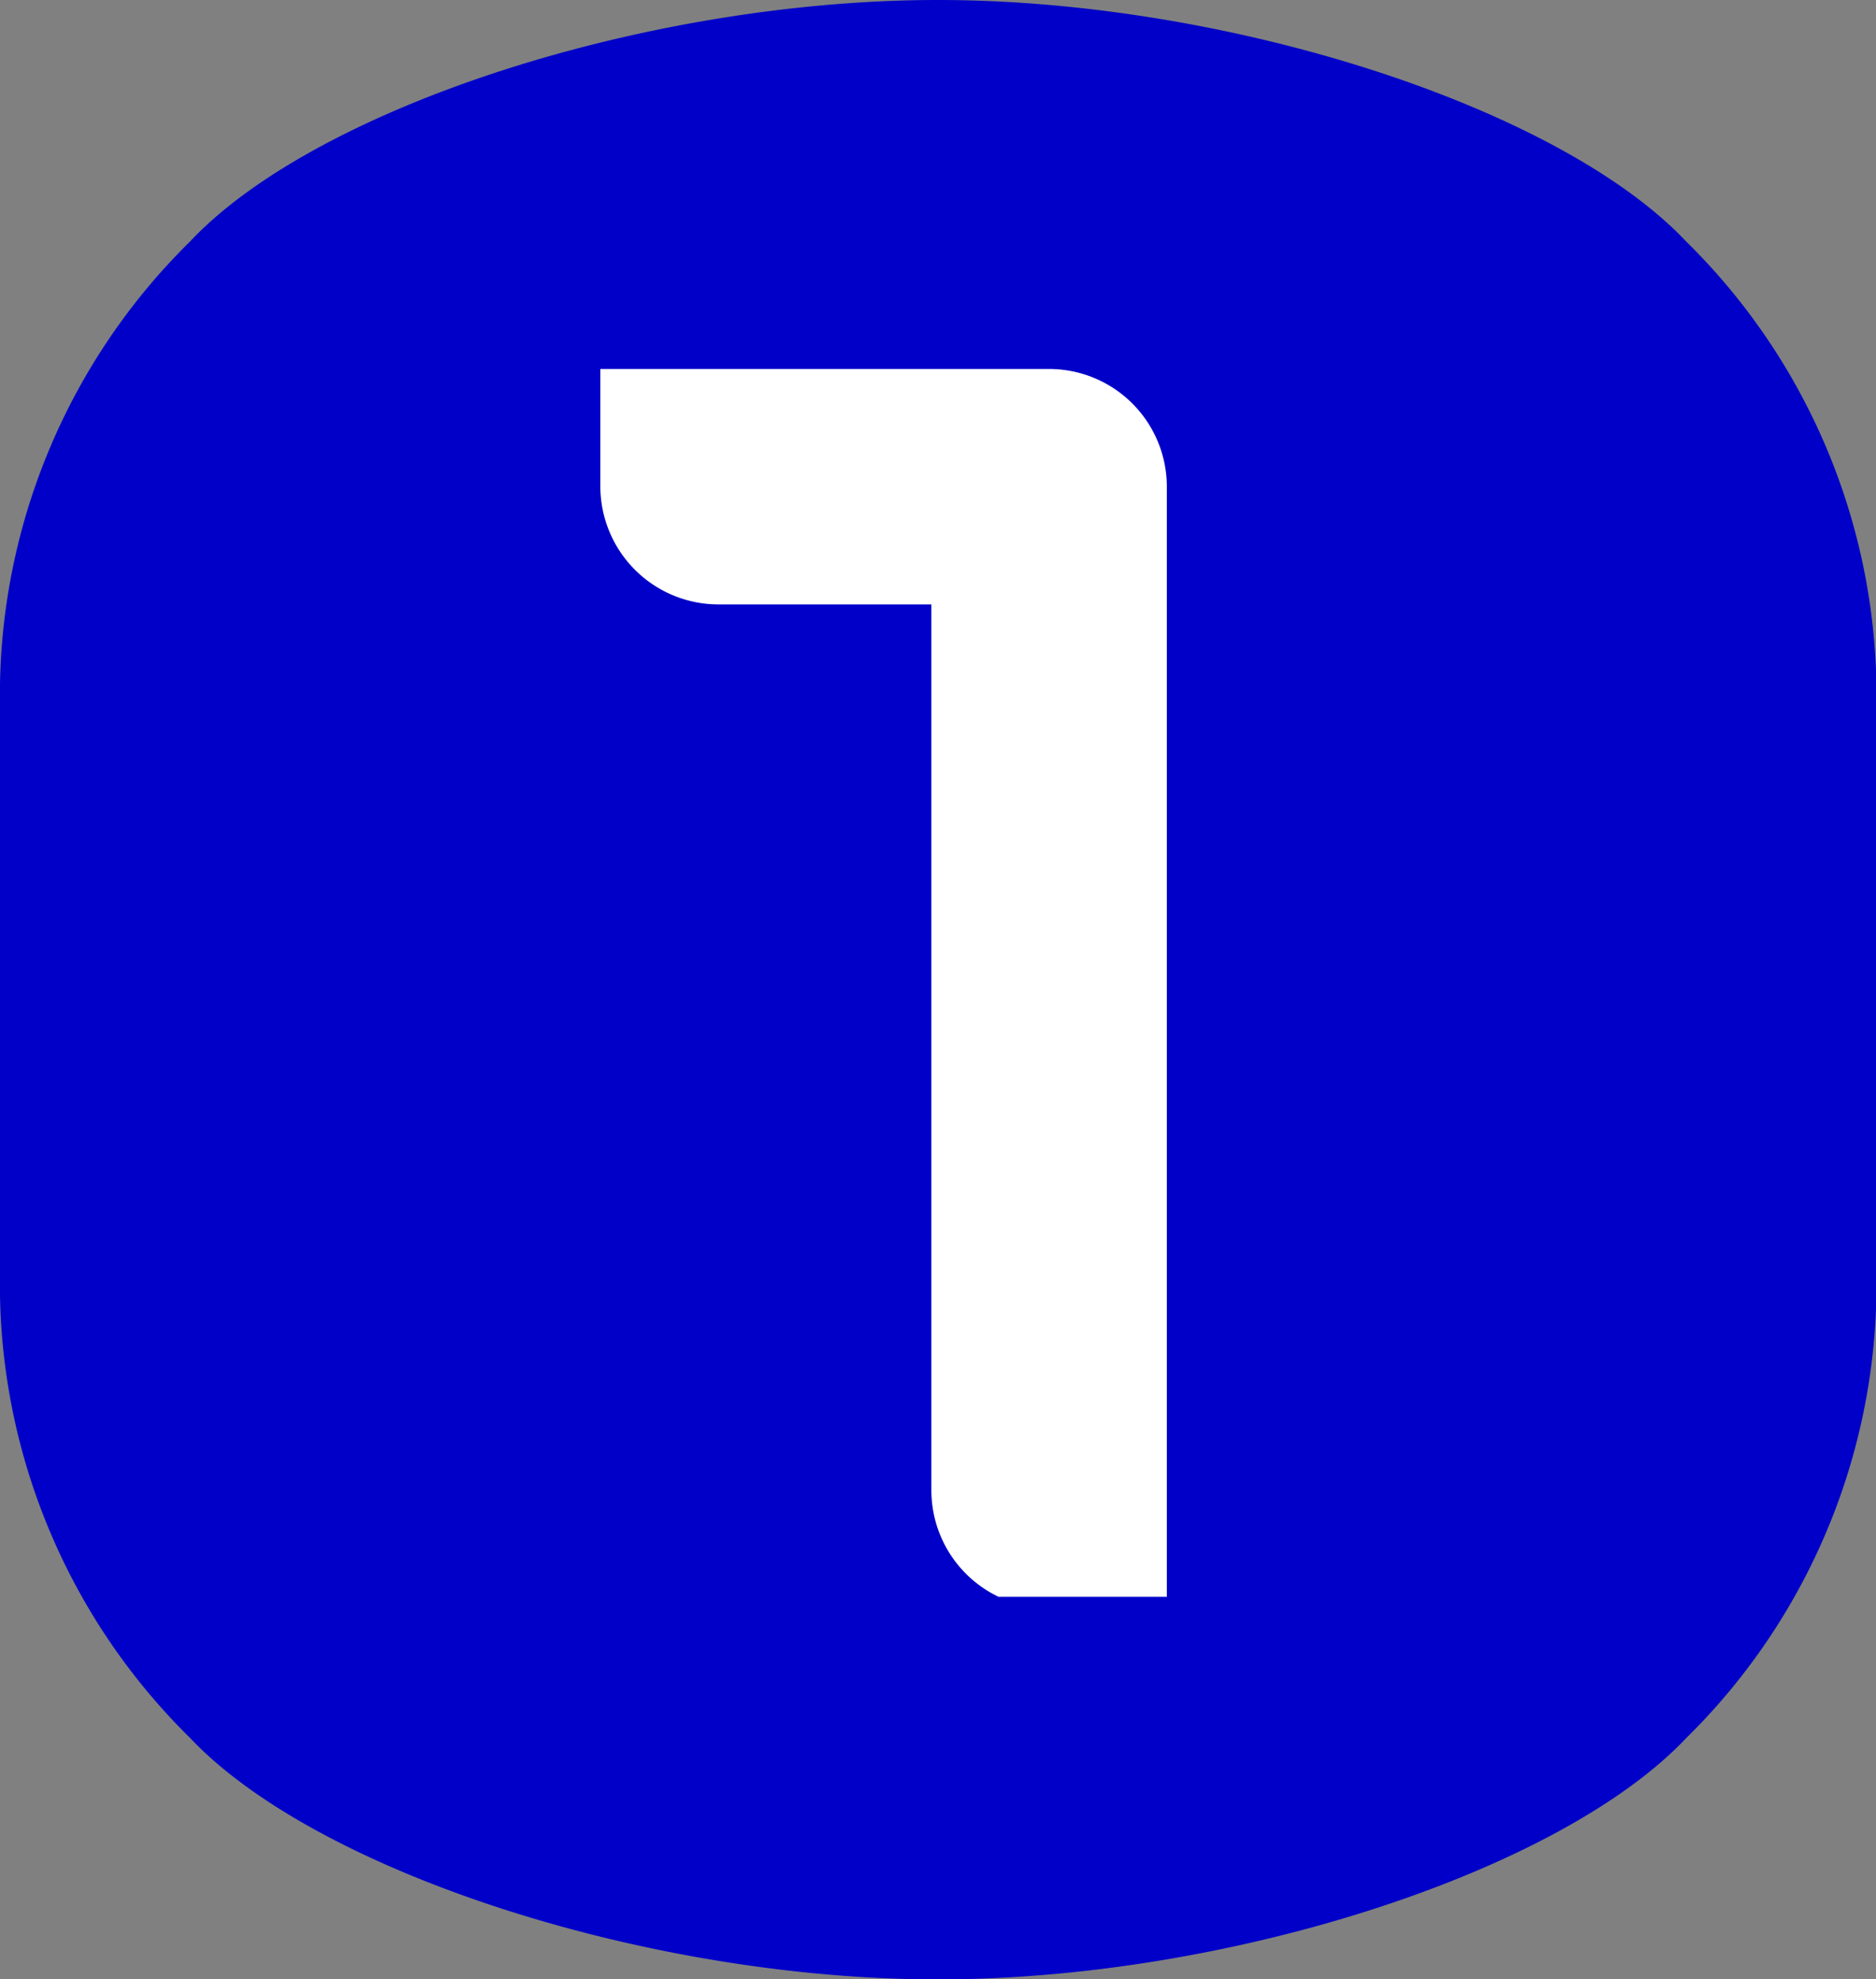
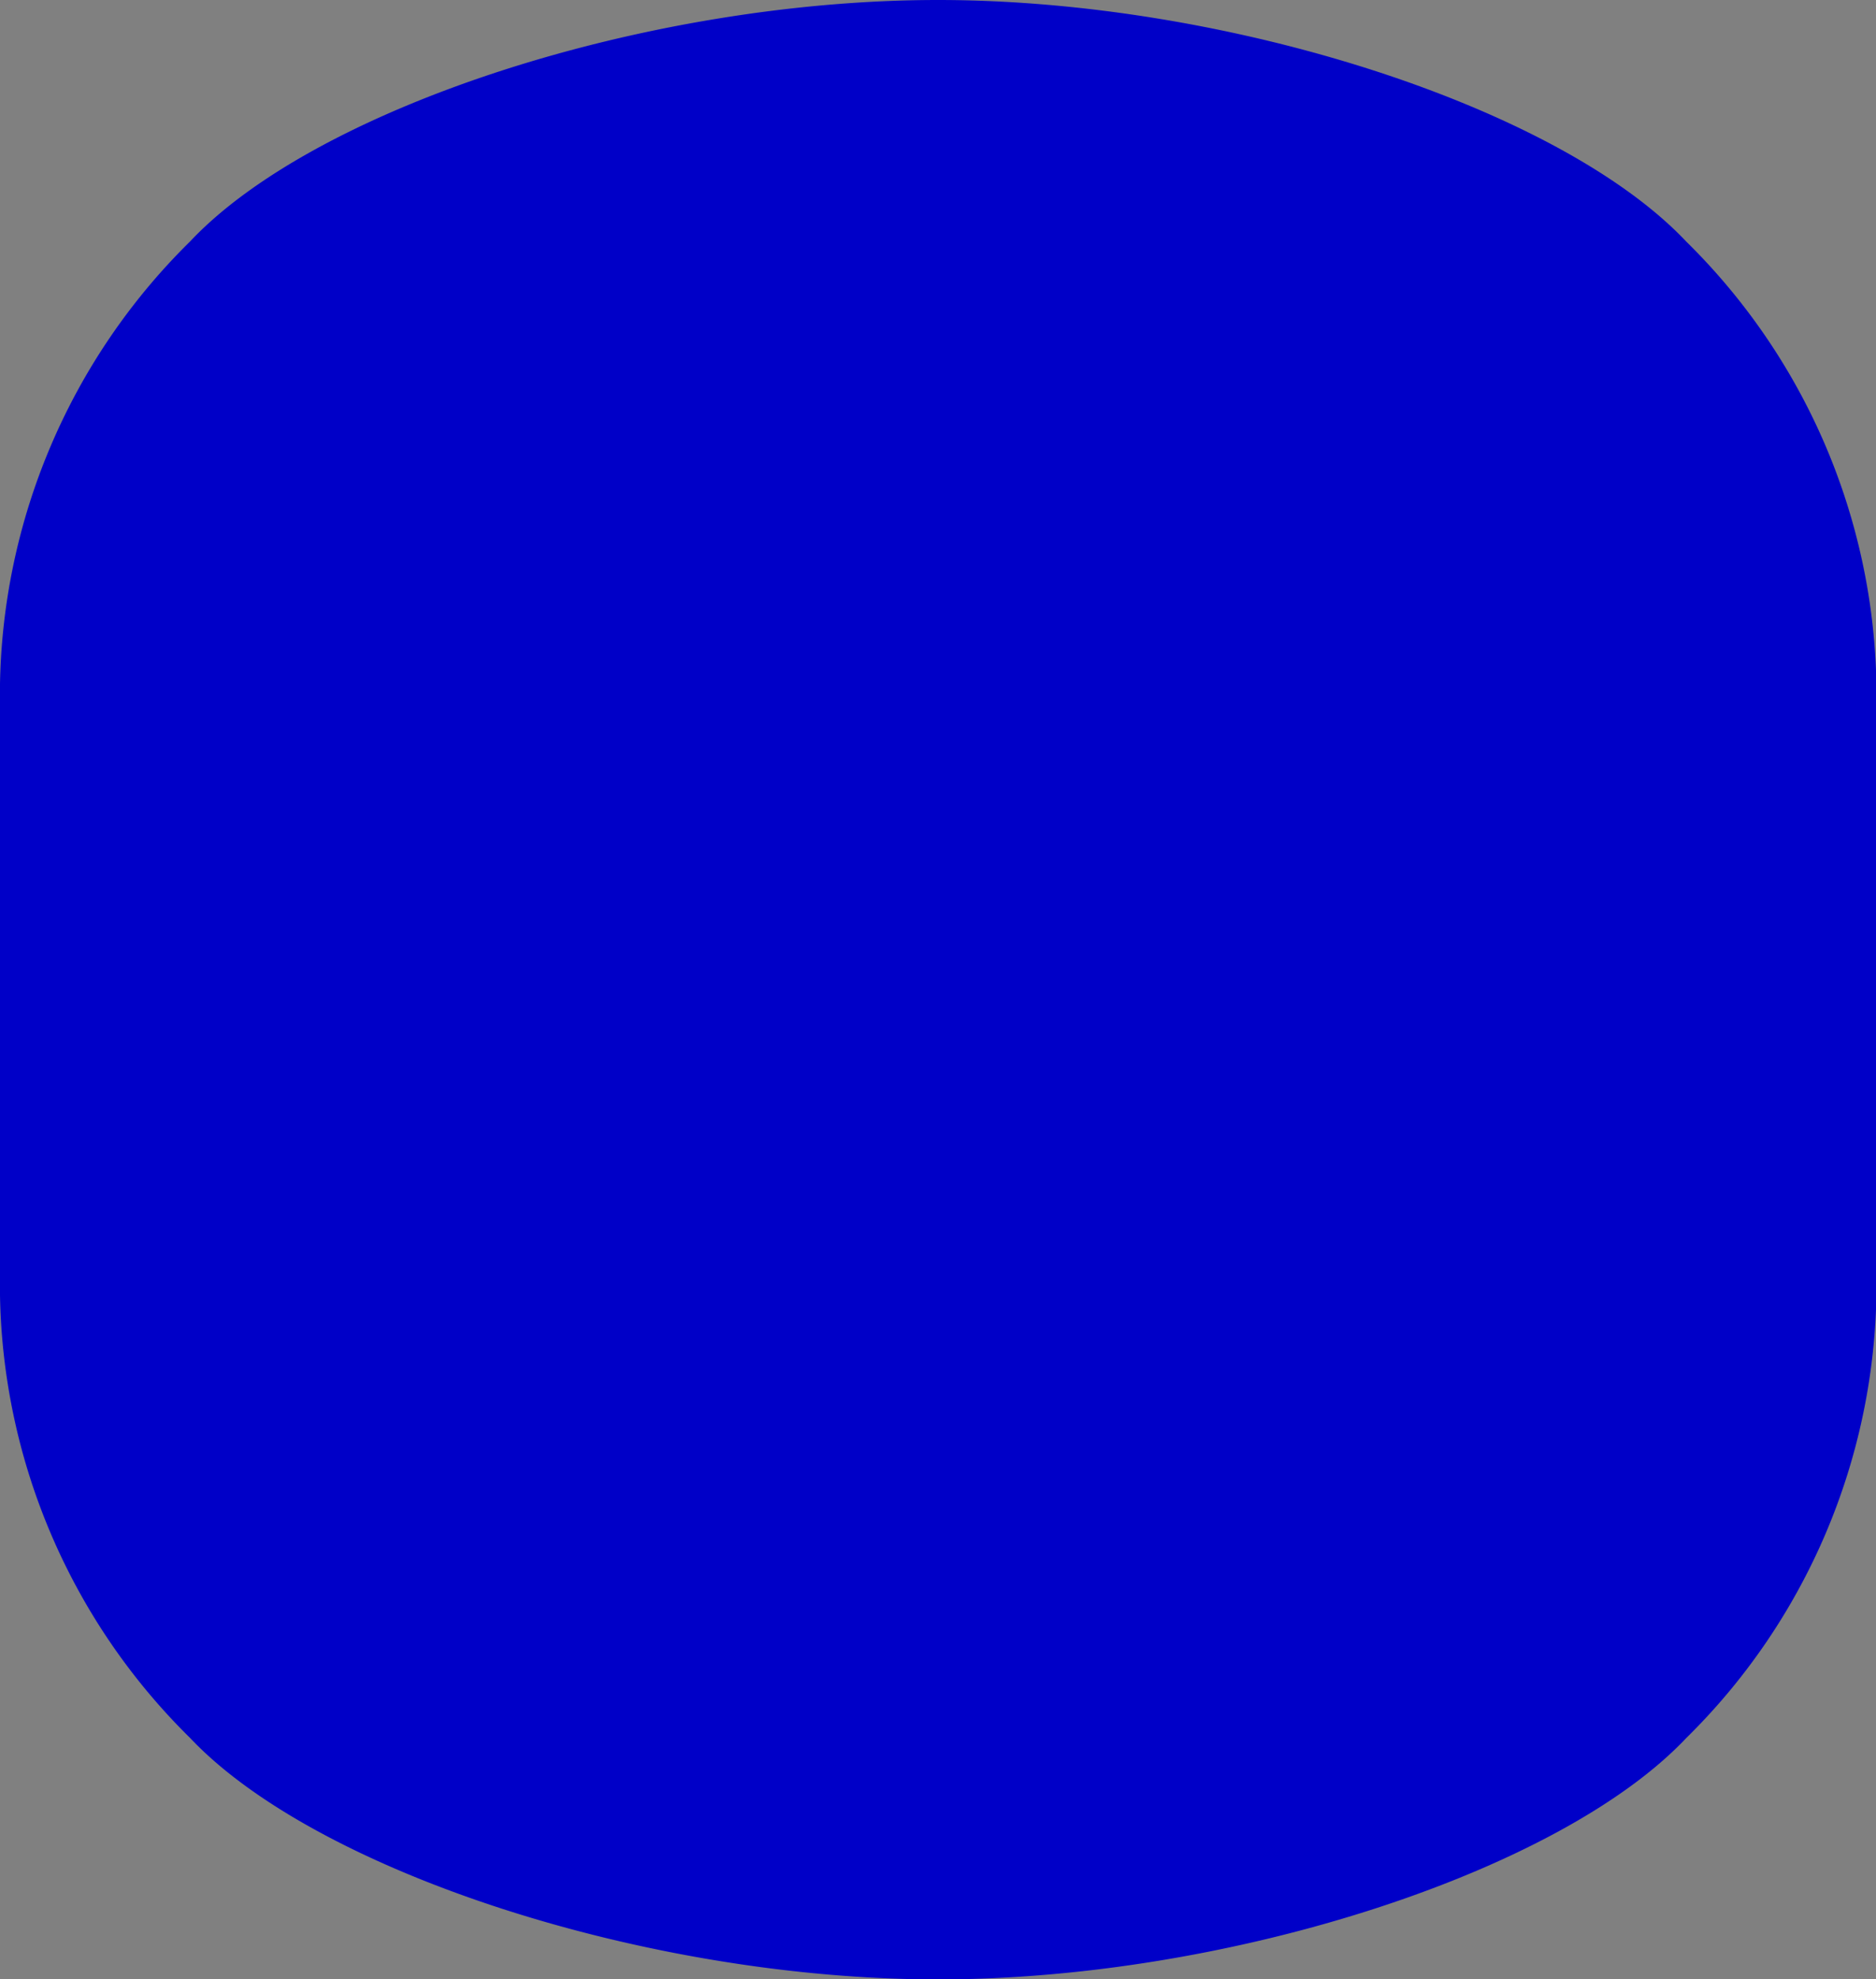
<svg xmlns="http://www.w3.org/2000/svg" width="36.514" height="38.521" viewBox="0 0 36.514 38.521">
  <rect x="0" y="0" width="36.514" height="38.521" fill="#808080" stroke="none" />
  <defs>
    <clipPath id="clip-path">
      <rect id="長方形_34" data-name="長方形 34" width="36.514" height="38.521" fill="#0000c8" />
    </clipPath>
    <clipPath id="clip-path-2">
      <rect id="長方形_117" data-name="長方形 117" width="11.296" height="23.922" fill="#fff" />
    </clipPath>
  </defs>
  <g id="グループ_1961" data-name="グループ 1961" transform="translate(-80 -1347)">
    <g id="グループ_15" data-name="グループ 15" transform="translate(80 1347)">
      <g id="グループ_14" data-name="グループ 14" transform="translate(0)" clip-path="url(#clip-path)">
        <path id="パス_505" data-name="パス 505" d="M18.258,0C12.6,0,6.154,2.089,3.7,4.7A12.381,12.381,0,0,0,0,13.391V25.13a12.381,12.381,0,0,0,3.7,8.693c2.464,2.609,8.908,4.7,14.562,4.7s12.1-2.089,14.562-4.7a12.382,12.382,0,0,0,3.7-8.693V13.391A12.382,12.382,0,0,0,32.82,4.7C30.357,2.089,23.912,0,18.258,0" transform="translate(-0.001)" fill="#0000c8" />
      </g>
    </g>
    <g id="グループ_102" data-name="グループ 102" transform="translate(91.556 1354.154)">
      <g id="グループ_102-2" data-name="グループ 102" transform="translate(0 0)" clip-path="url(#clip-path-2)">
-         <path id="パス_1099" data-name="パス 1099" d="M8.753,0a2.293,2.293,0,0,1,2.273,2.274V24.121H8.753a2.3,2.3,0,0,1-2.31-2.274V4.582H2.273A2.3,2.3,0,0,1,0,2.274V0Z" transform="translate(0.129 0.027)" fill="#fff" />
-       </g>
+         </g>
    </g>
  </g>
</svg>